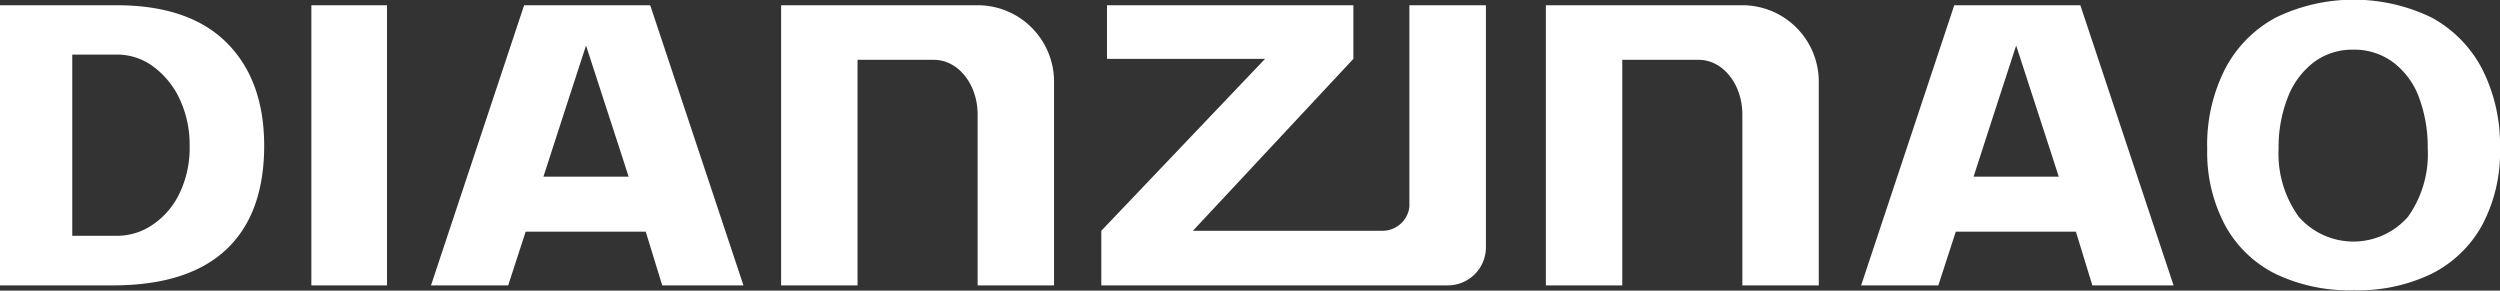
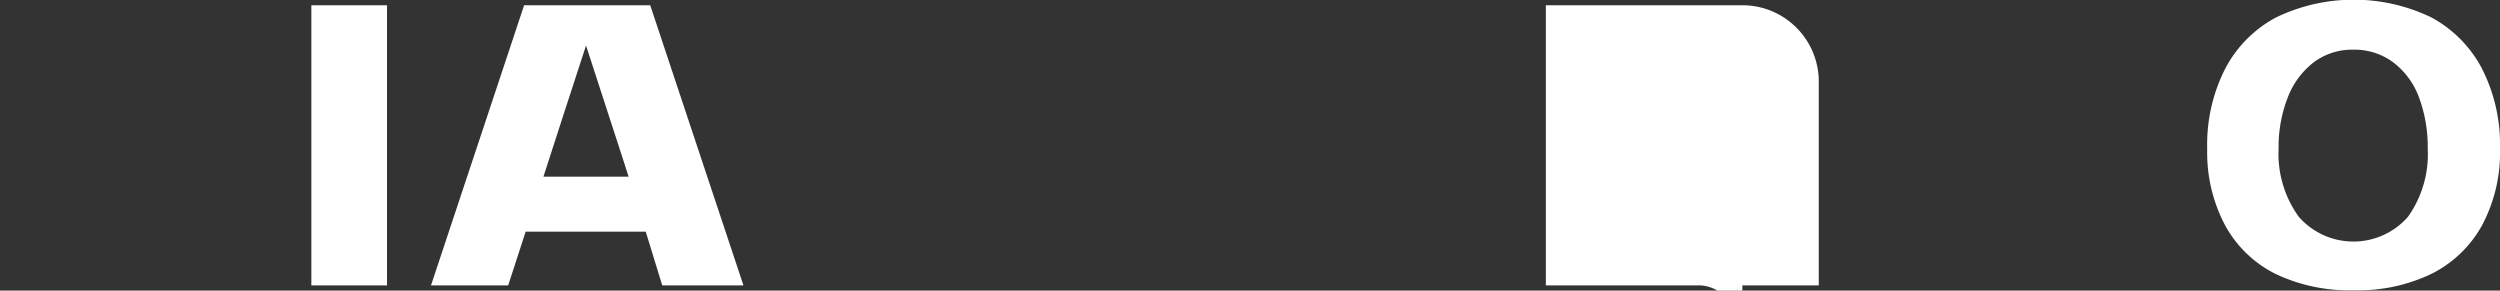
<svg xmlns="http://www.w3.org/2000/svg" id="图层_1" data-name="图层 1" viewBox="0 0 229 26.62">
  <rect x="0" y="0" width="229" height="26.62" fill="#333333" stroke="none" />
  <defs>
    <style>.cls-1{fill:#fff;}</style>
  </defs>
-   <path class="cls-1" d="M14.9,27.17H25.57q6.63,0,10.07,3.41T39.1,40q0,6.27-3.46,9.53T25.41,52.83H14.9ZM25.65,48.29a5.77,5.77,0,0,0,3.21-1,7.18,7.18,0,0,0,2.47-2.86,9.57,9.57,0,0,0,.94-4.37,9.8,9.8,0,0,0-.9-4.27,7.68,7.68,0,0,0-2.43-3,5.51,5.51,0,0,0-3.29-1.1H21.52V48.29Z" transform="translate(-14.9 -26.69)" />
  <path class="cls-1" d="M43.42,27.17h6.93V52.83H43.42Z" transform="translate(-14.9 -26.69)" />
  <path class="cls-1" d="M223.36,51.79a10.69,10.69,0,0,1-4.64-4.46,14.23,14.23,0,0,1-1.64-7A15.31,15.31,0,0,1,218.72,33a11.2,11.2,0,0,1,4.66-4.71,16.37,16.37,0,0,1,14.24,0A11.27,11.27,0,0,1,242.26,33a15.31,15.31,0,0,1,1.64,7.26,14.2,14.2,0,0,1-1.64,7.06,10.79,10.79,0,0,1-4.61,4.44,15.55,15.55,0,0,1-7.14,1.52A15.74,15.74,0,0,1,223.36,51.79Zm2.11-5.24a6.65,6.65,0,0,0,10,0,9.9,9.9,0,0,0,1.81-6.26,13,13,0,0,0-.79-4.65,7.08,7.08,0,0,0-2.36-3.23,5.93,5.93,0,0,0-3.66-1.17,5.86,5.86,0,0,0-3.65,1.17,7.4,7.4,0,0,0-2.37,3.23,12.39,12.39,0,0,0-.83,4.65A9.84,9.84,0,0,0,225.47,46.55Z" transform="translate(-14.9 -26.69)" />
-   <path class="cls-1" d="M104.45,27.17h-18V52.83h7V32.17h7c2.21,0,4,2.23,4,5V52.83h7V34.17A7,7,0,0,0,104.45,27.17Z" transform="translate(-14.9 -26.69)" />
-   <path class="cls-1" d="M174.5,27.17h-18V52.83h7V32.17h7c2.21,0,4,2.23,4,5V52.83h7V34.17A7,7,0,0,0,174.5,27.17Z" transform="translate(-14.9 -26.69)" />
-   <path class="cls-1" d="M205.46,27.17H193.91l-8.53,25.66h7.07l1.6-4.92h11l1.51,4.92H214ZM197.58,37l2-6.14,3.34,10.27.56,1.74h-7.8Z" transform="translate(-14.9 -26.69)" />
+   <path class="cls-1" d="M174.5,27.17h-18V52.83h7h7c2.21,0,4,2.23,4,5V52.83h7V34.17A7,7,0,0,0,174.5,27.17Z" transform="translate(-14.9 -26.69)" />
  <path class="cls-1" d="M74.46,27.17H62.91L54.38,52.83h7.07l1.6-4.92h11l1.51,4.92H83ZM66.58,37l2-6.14,3.34,10.27.56,1.74h-7.8Z" transform="translate(-14.9 -26.69)" />
-   <path class="cls-1" d="M144,27.17V45.63a2.48,2.48,0,0,1-2.47,2.2H124.17l14.7-15.75V27.17H116.3v4.91h14.48l-15,15.75,0,.05v4.95h31.73a3.49,3.49,0,0,0,3.5-3.5V27.17Z" transform="translate(-14.9 -26.69)" />
</svg>